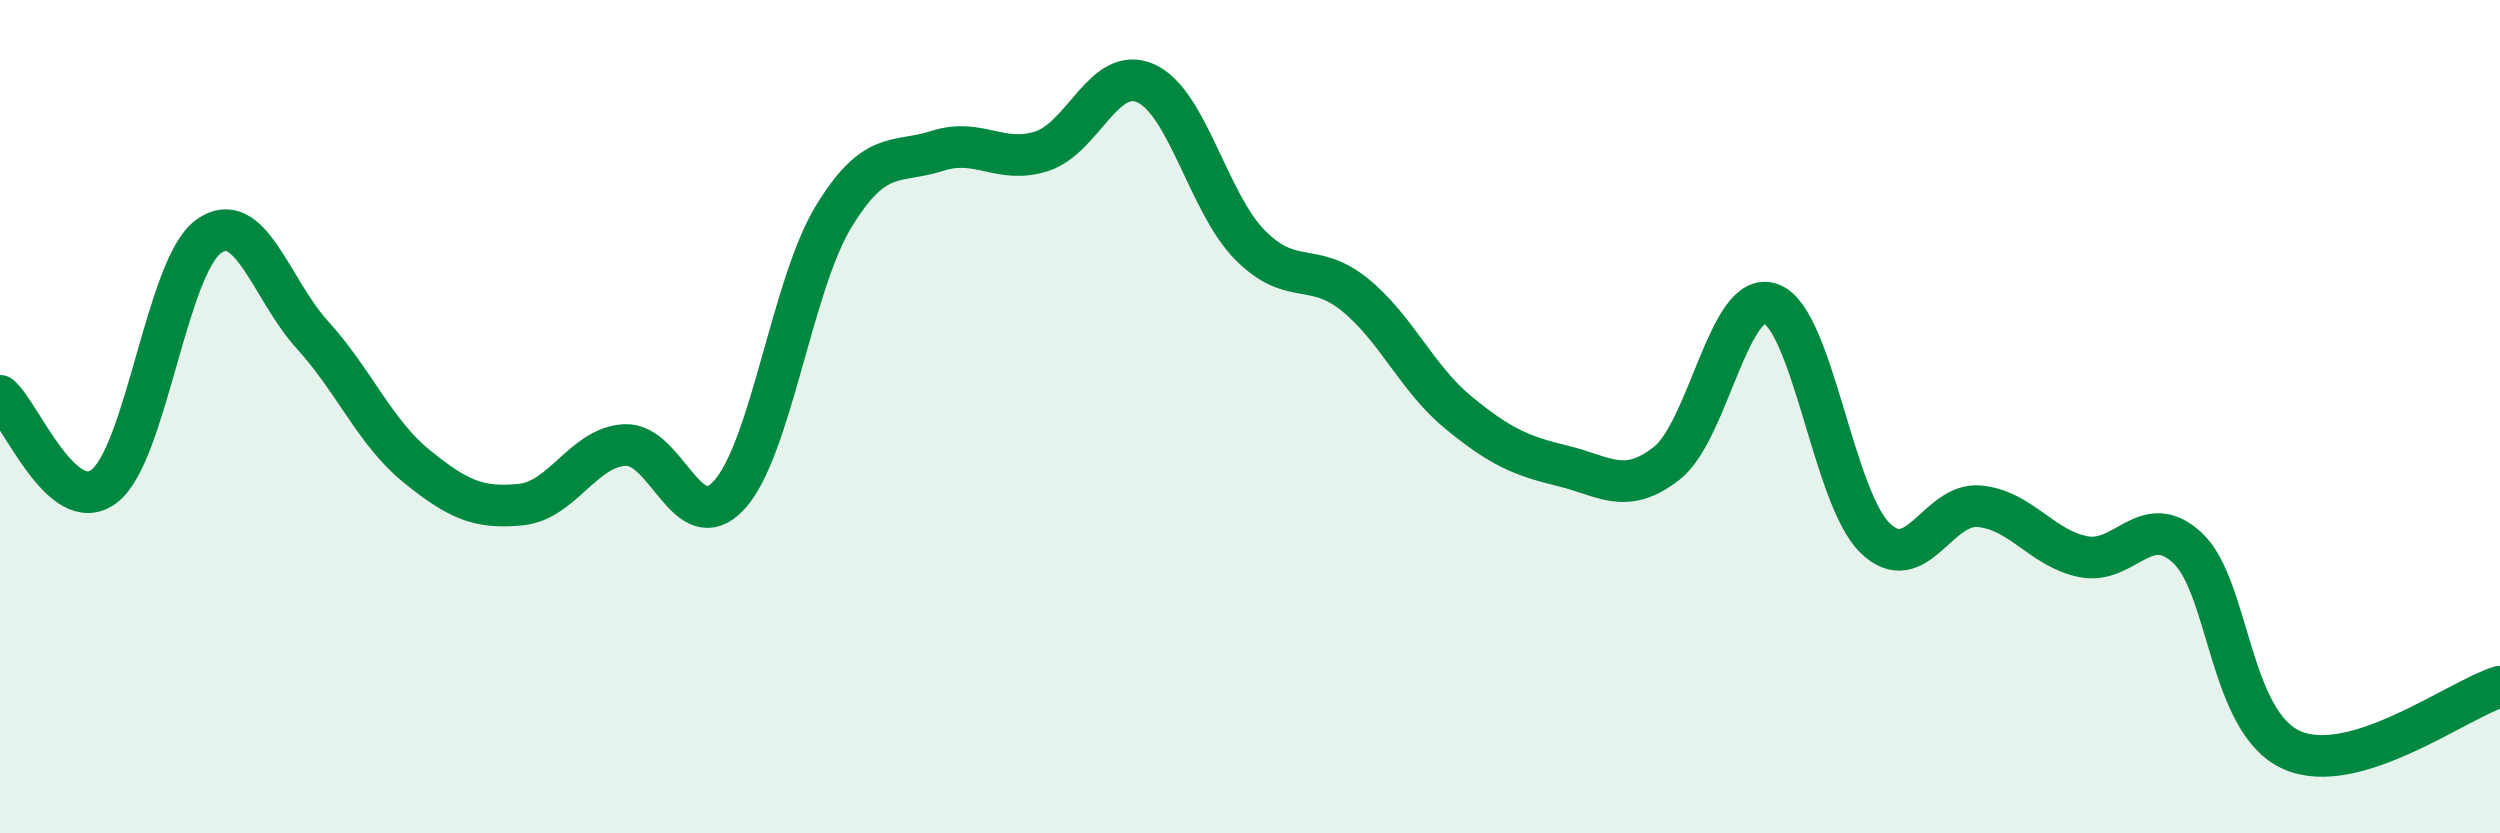
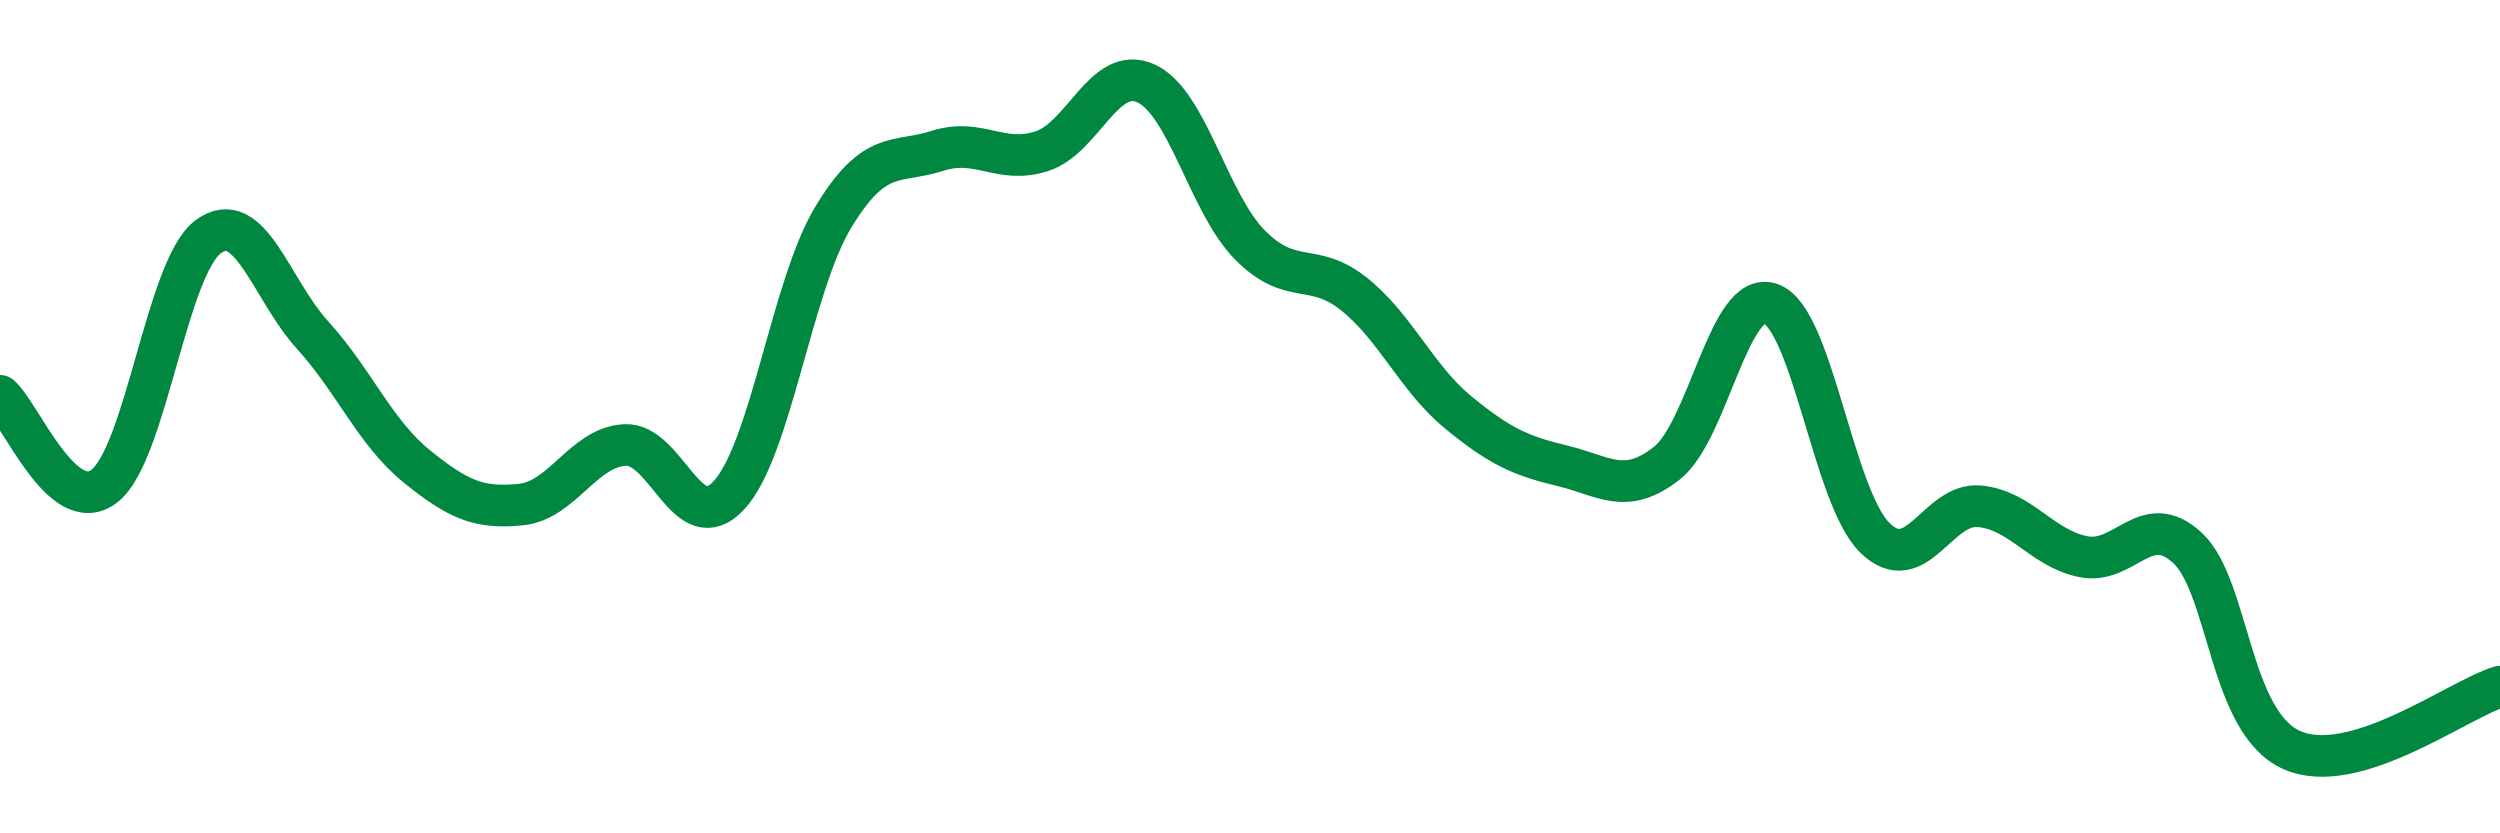
<svg xmlns="http://www.w3.org/2000/svg" width="60" height="20" viewBox="0 0 60 20">
-   <path d="M 0,9.5 C 0.5,9.93 1.5,12.43 2.5,11.67 C 3.5,10.91 4,6.41 5,5.68 C 6,4.95 6.5,6.94 7.5,8.04 C 8.5,9.14 9,10.38 10,11.19 C 11,12 11.5,12.21 12.5,12.11 C 13.5,12.01 14,10.73 15,10.68 C 16,10.63 16.5,12.97 17.5,11.88 C 18.5,10.79 19,6.86 20,5.21 C 21,3.56 21.5,3.94 22.5,3.62 C 23.5,3.3 24,3.95 25,3.63 C 26,3.31 26.5,1.55 27.5,2 C 28.5,2.45 29,4.87 30,5.88 C 31,6.89 31.5,6.26 32.5,7.06 C 33.5,7.86 34,9.08 35,9.9 C 36,10.72 36.5,10.94 37.5,11.18 C 38.5,11.42 39,11.9 40,11.12 C 41,10.34 41.5,6.93 42.5,7.29 C 43.5,7.65 44,11.94 45,12.91 C 46,13.88 46.5,12.06 47.5,12.15 C 48.5,12.24 49,13.16 50,13.36 C 51,13.56 51.5,12.22 52.5,13.15 C 53.5,14.08 53.5,17.33 55,18 C 56.5,18.67 59,16.78 60,16.48L60 20L0 20Z" fill="#008740" opacity="0.1" stroke-linecap="round" stroke-linejoin="round" />
  <path d="M 0,9.5 C 0.5,9.93 1.5,12.43 2.5,11.67 C 3.5,10.91 4,6.41 5,5.68 C 6,4.95 6.5,6.94 7.5,8.04 C 8.5,9.14 9,10.38 10,11.19 C 11,12 11.5,12.21 12.5,12.11 C 13.5,12.01 14,10.73 15,10.68 C 16,10.63 16.5,12.97 17.5,11.88 C 18.5,10.79 19,6.86 20,5.21 C 21,3.56 21.5,3.94 22.5,3.62 C 23.5,3.3 24,3.95 25,3.63 C 26,3.31 26.5,1.55 27.5,2 C 28.5,2.45 29,4.87 30,5.88 C 31,6.89 31.5,6.26 32.5,7.06 C 33.5,7.86 34,9.08 35,9.9 C 36,10.72 36.5,10.94 37.5,11.18 C 38.5,11.42 39,11.9 40,11.12 C 41,10.34 41.5,6.93 42.5,7.29 C 43.5,7.65 44,11.94 45,12.91 C 46,13.88 46.5,12.06 47.5,12.15 C 48.5,12.24 49,13.16 50,13.36 C 51,13.56 51.5,12.22 52.5,13.15 C 53.5,14.08 53.5,17.33 55,18 C 56.5,18.67 59,16.78 60,16.48" stroke="#008740" stroke-width="1" fill="none" stroke-linecap="round" stroke-linejoin="round" />
</svg>